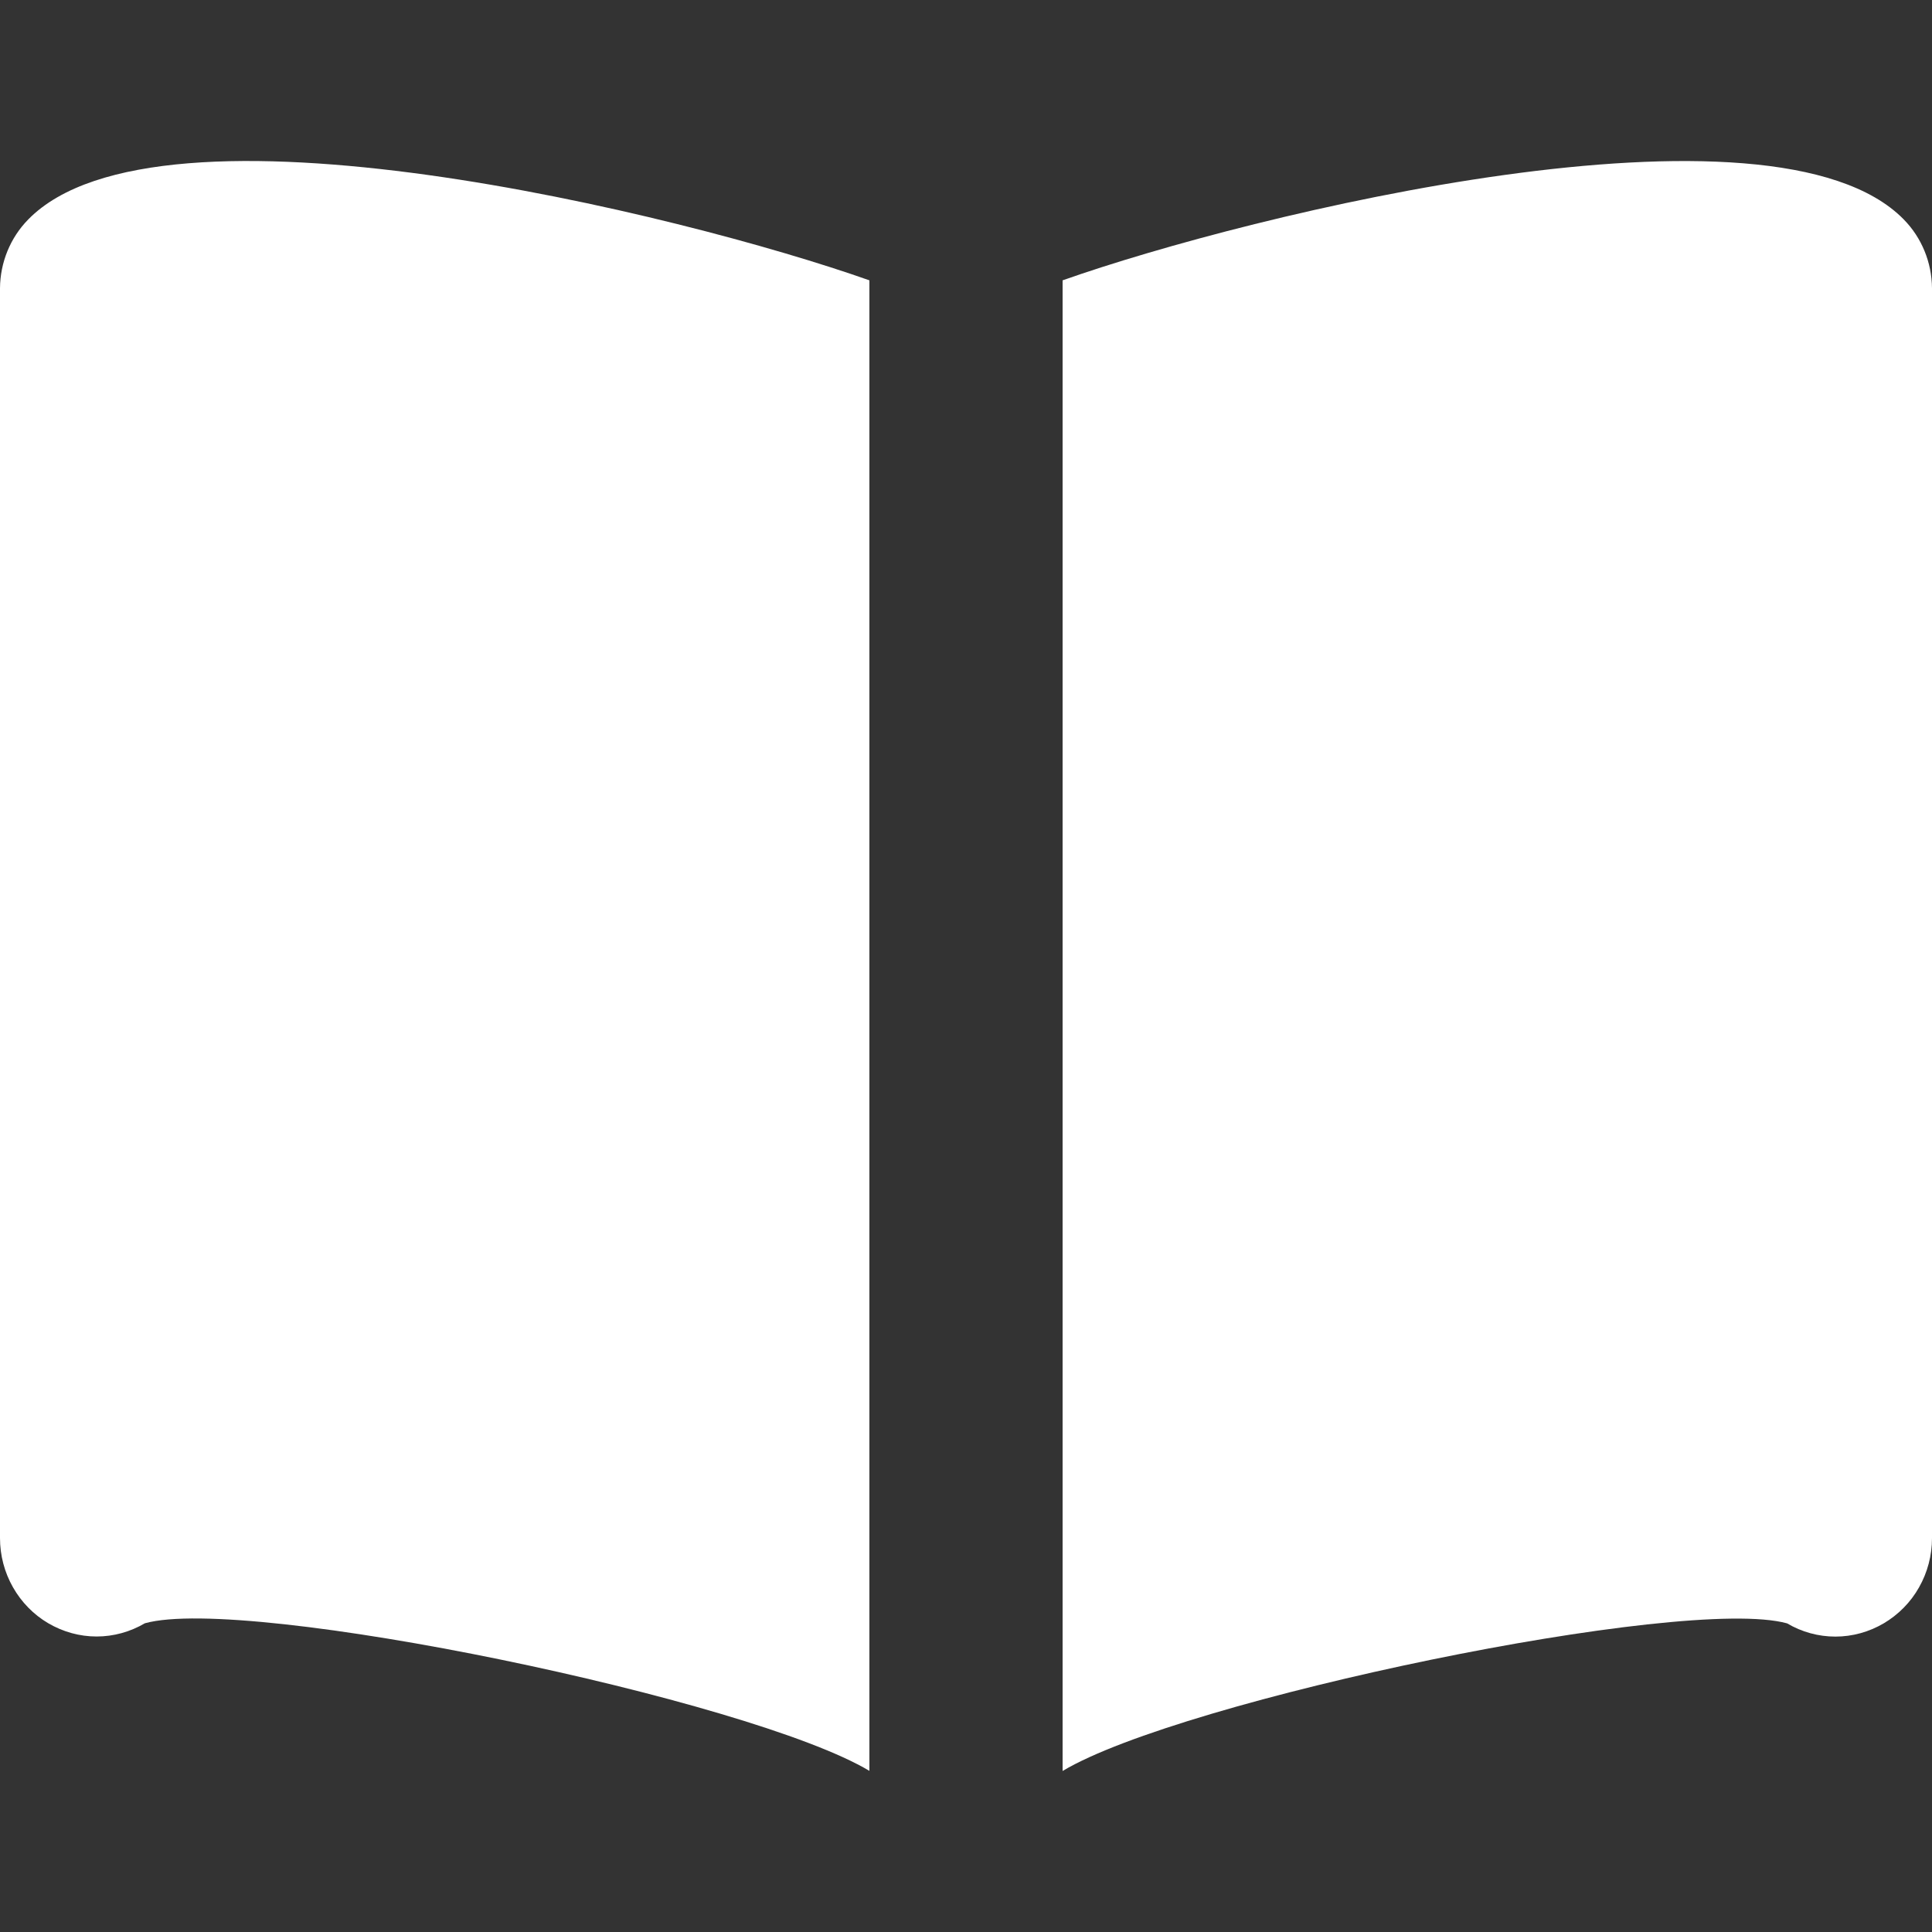
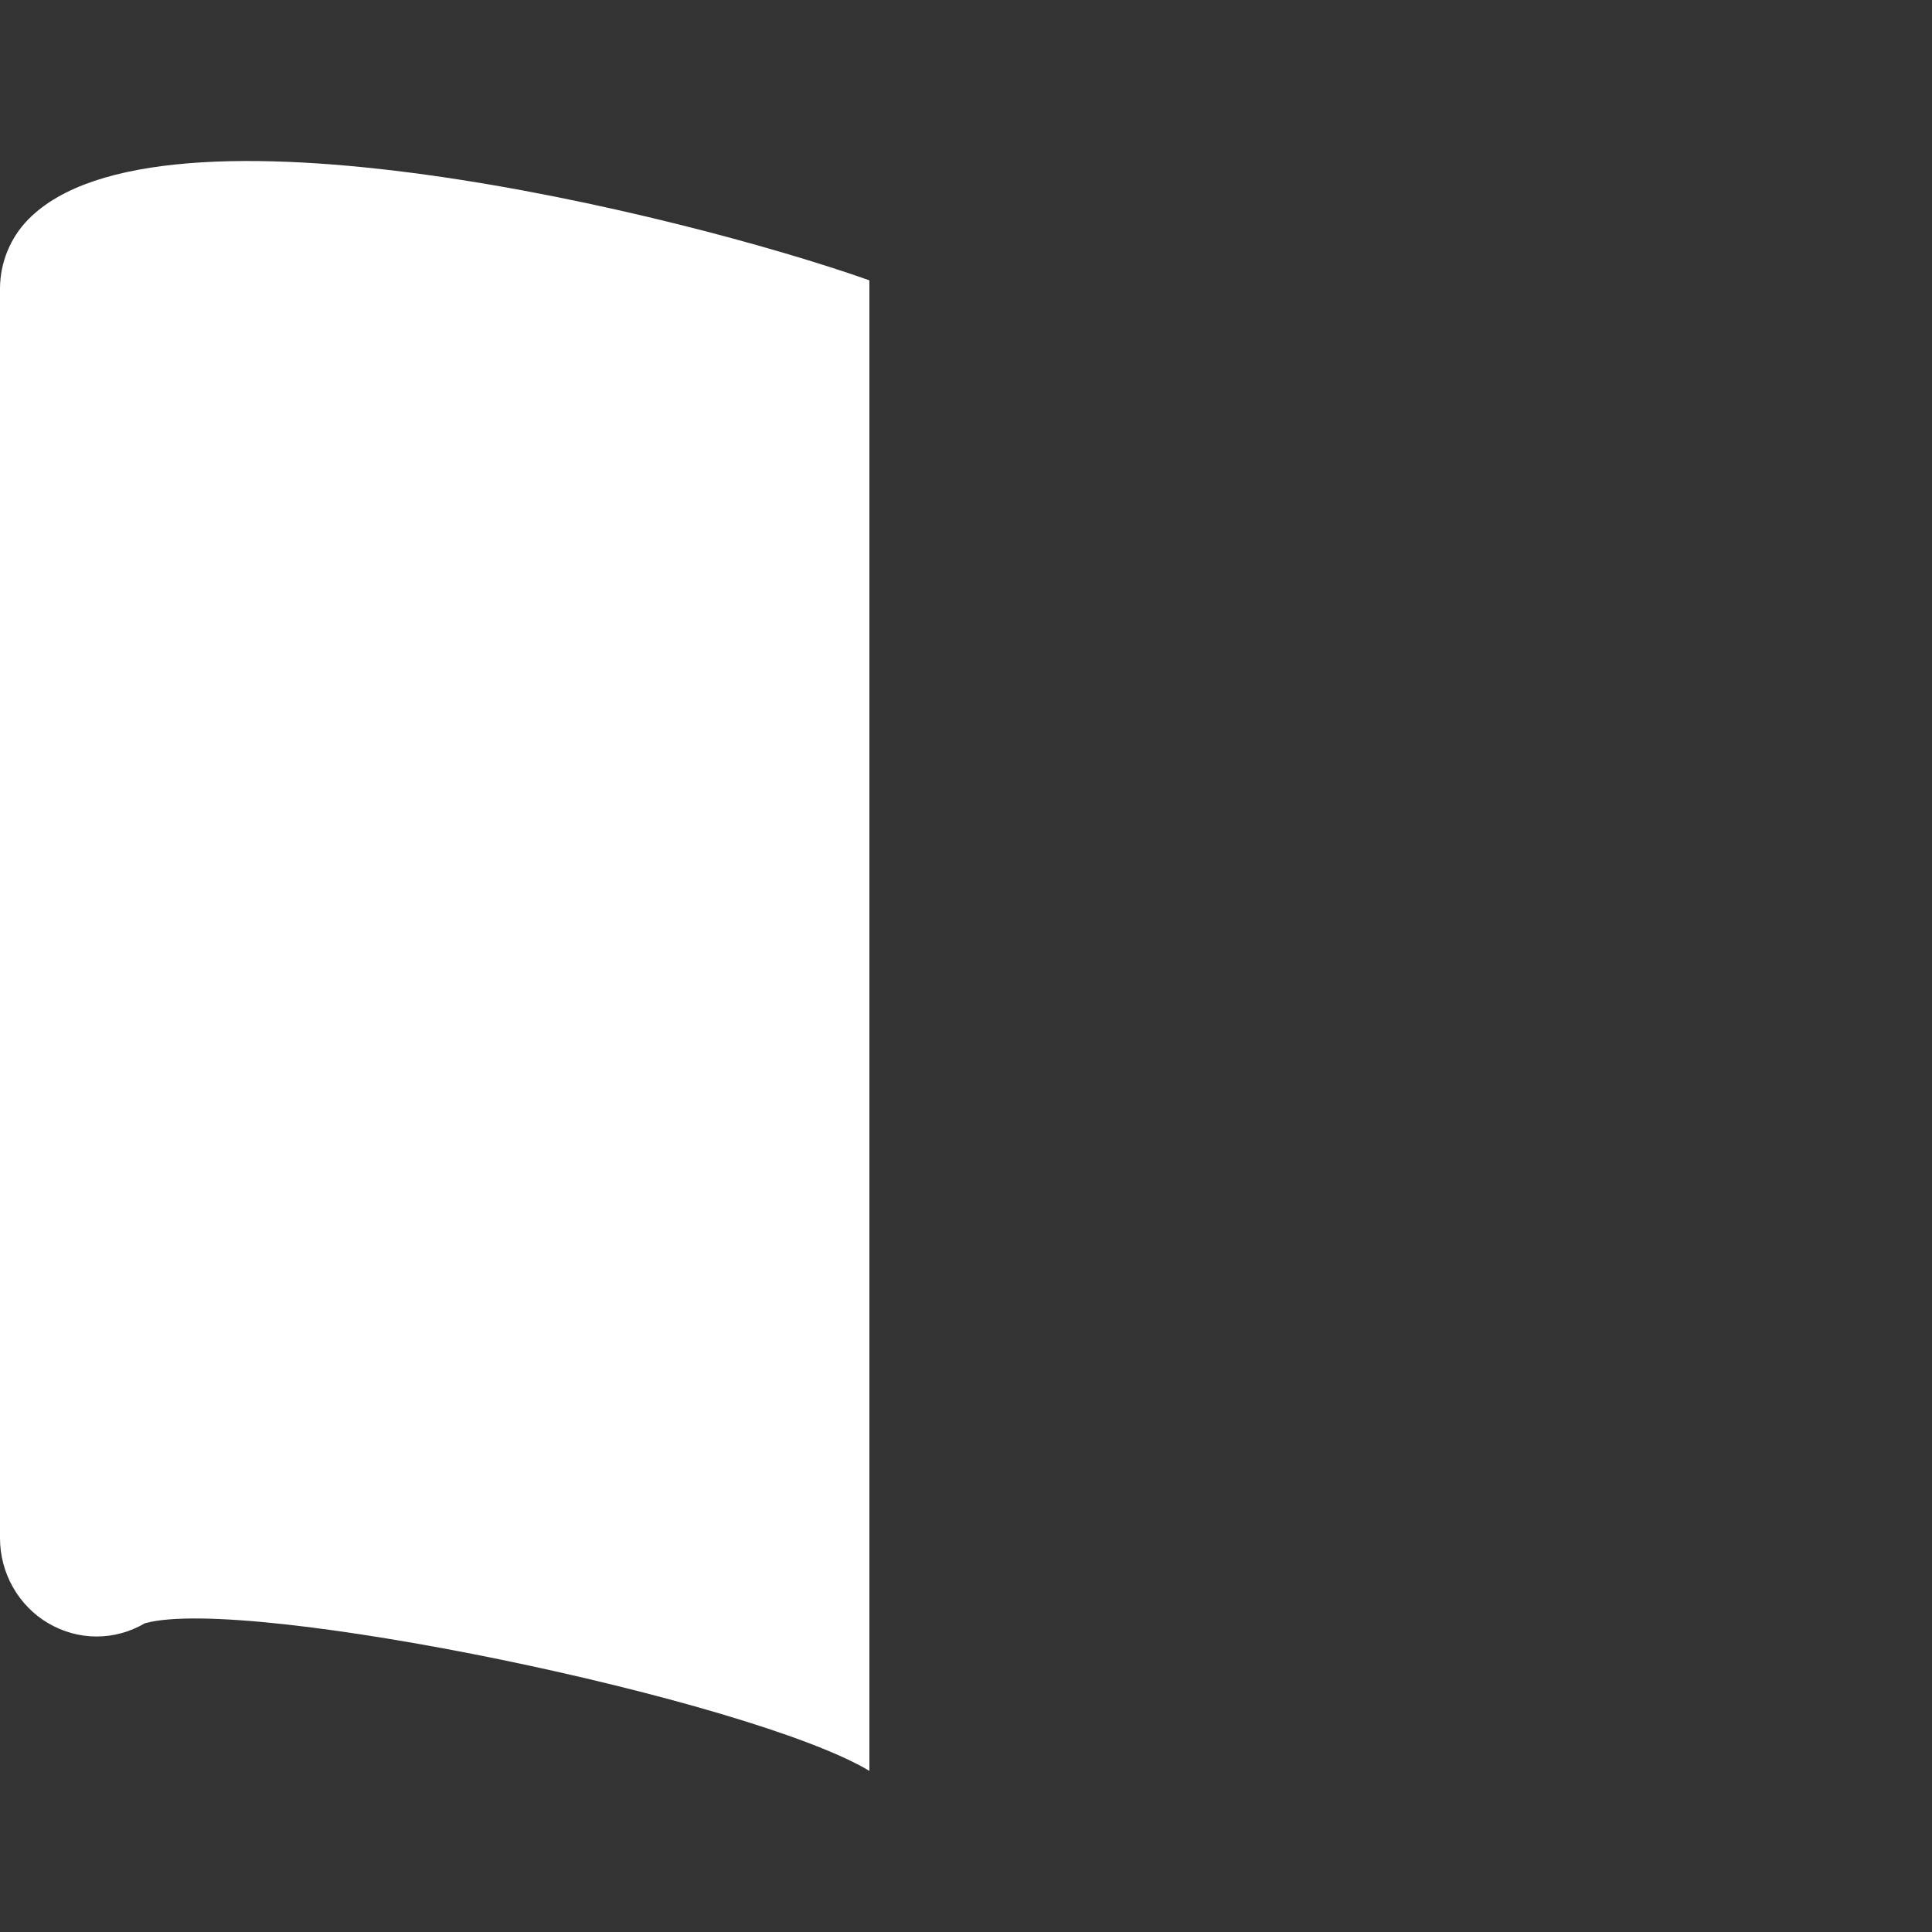
<svg xmlns="http://www.w3.org/2000/svg" width="20" height="20" viewBox="0 0 20 20" fill="none">
  <rect x="0" y="0" width="20" height="20" fill="#333333" stroke="none" />
  <path d="M9 2.902C7.06 2.216 1.646 0.889 0.293 2.271C0.107 2.46 0.002 2.716 0 2.984V15.922C4.45921e-06 16.101 0.046 16.276 0.134 16.431C0.222 16.586 0.348 16.715 0.5 16.804C0.652 16.893 0.824 16.941 1 16.941C1.176 16.941 1.348 16.893 1.5 16.804C2.559 16.509 7.765 17.593 9 18.332V2.902Z" fill="white" />
-   <path d="M19.707 2.271C18.353 0.89 12.94 2.216 11 2.902V18.333C12.234 17.594 17.436 16.511 18.5 16.805C18.652 16.895 18.825 16.942 19 16.942C19.176 16.942 19.348 16.894 19.5 16.805C19.652 16.715 19.779 16.587 19.866 16.432C19.954 16.277 20 16.101 20 15.922V2.984C19.998 2.716 19.893 2.46 19.707 2.271Z" fill="white" />
</svg>